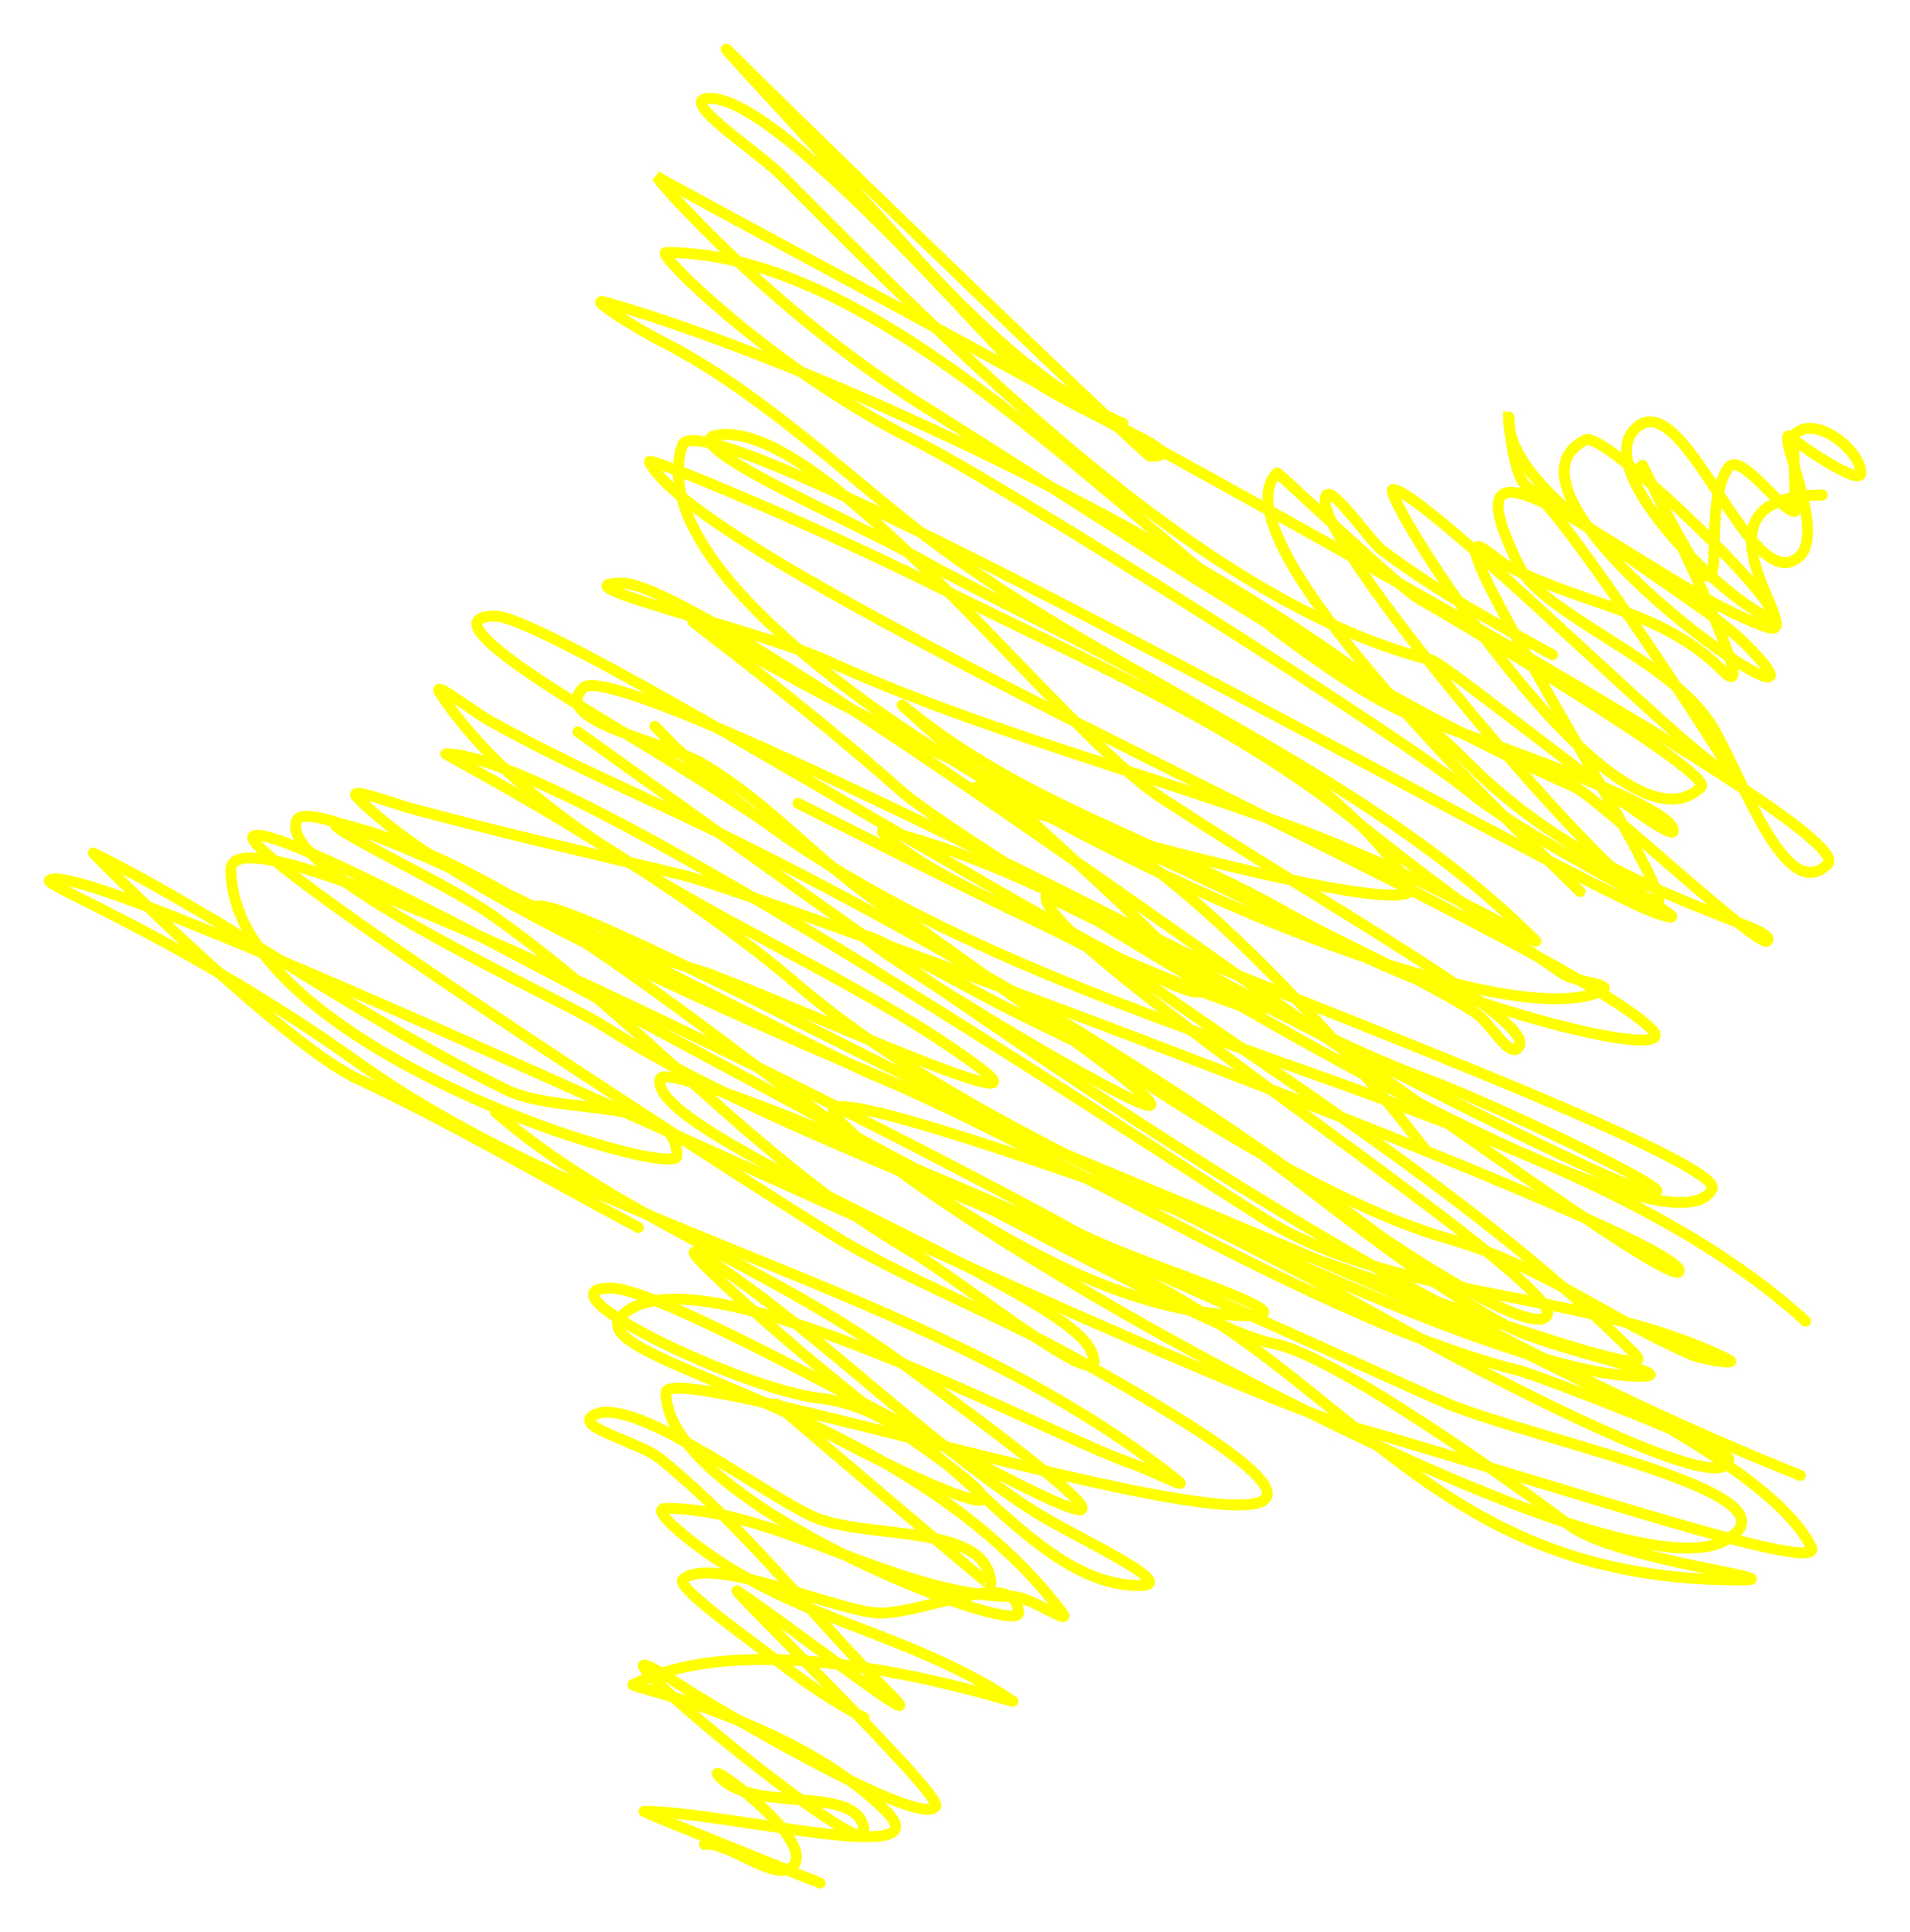
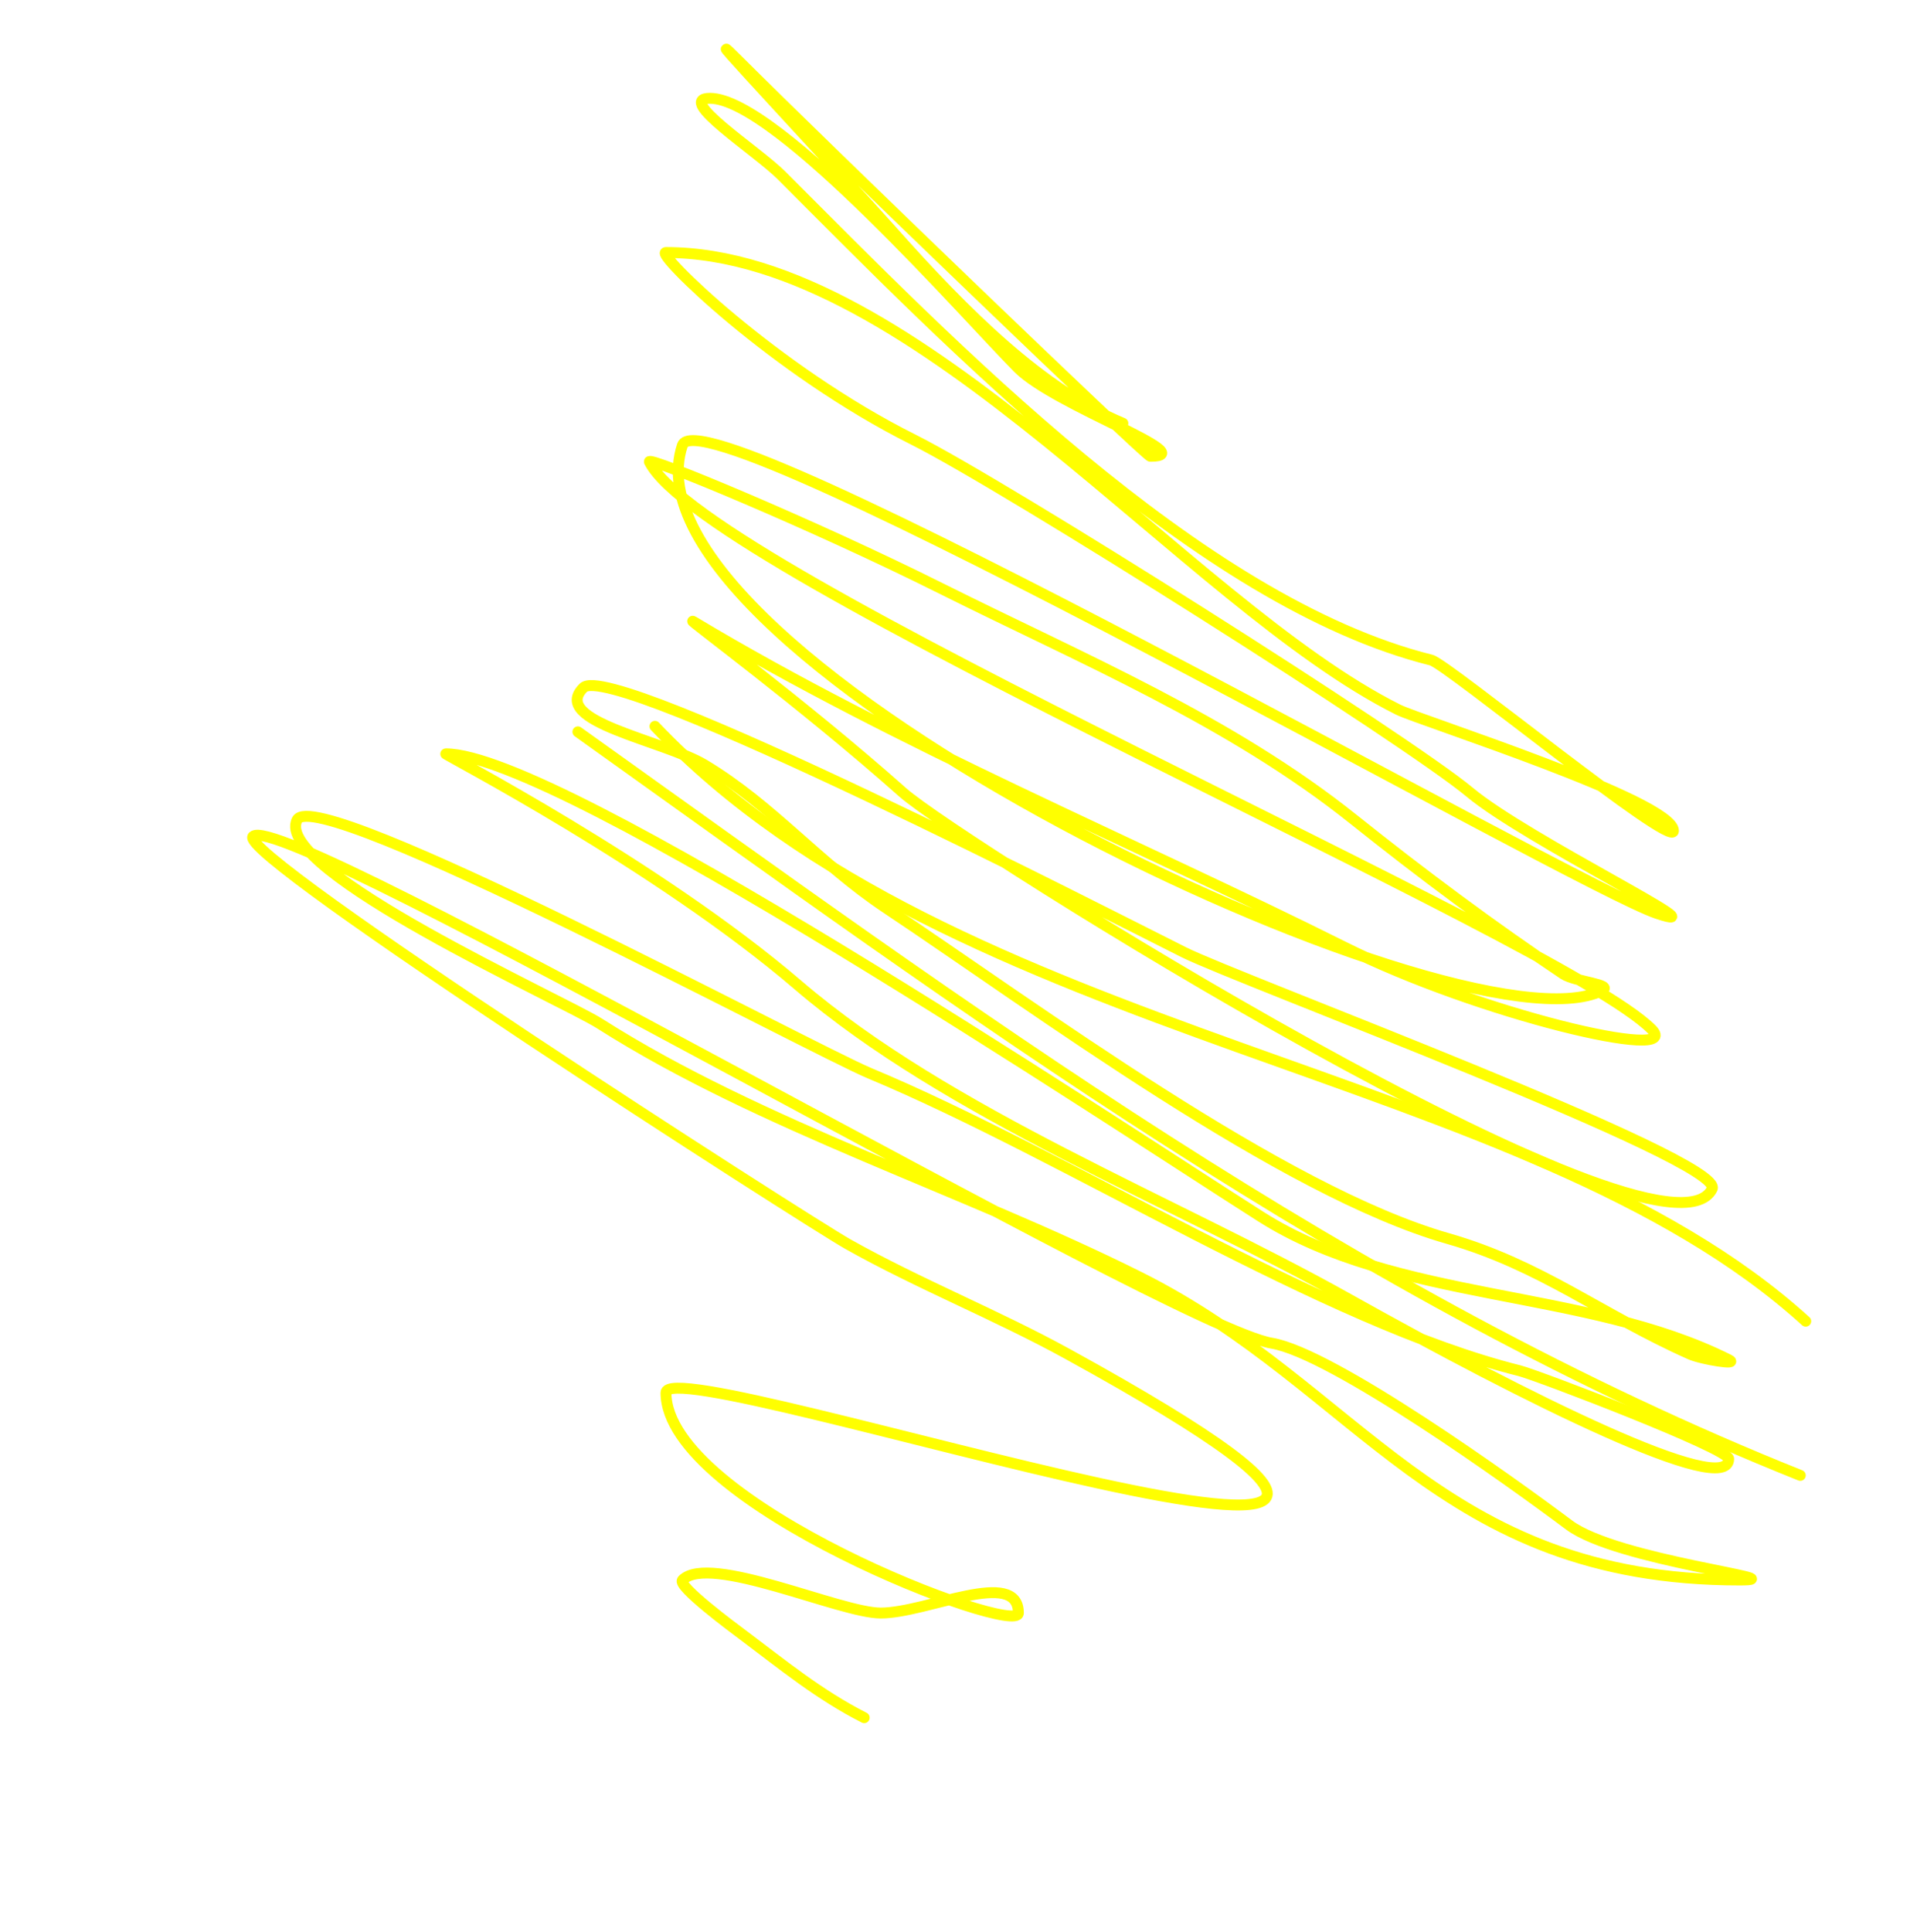
<svg xmlns="http://www.w3.org/2000/svg" xmlns:ns1="http://sodipodi.sourceforge.net/DTD/sodipodi-0.dtd" xmlns:ns2="http://www.inkscape.org/namespaces/inkscape" id="svg2" ns1:docname="New document 1" viewBox="0 0 350.41 354.36" version="1.1" ns2:version="0.47 r22583">
  <defs id="defs4">
    <filter id="filter3672" ns2:collect="always" color-interpolation-filters="sRGB">
      <feGaussianBlur id="feGaussianBlur3674" stdDeviation="3.343" ns2:collect="always" />
    </filter>
    <filter id="filter3676" ns2:collect="always" color-interpolation-filters="sRGB">
      <feGaussianBlur id="feGaussianBlur3678" stdDeviation="3.343" ns2:collect="always" />
    </filter>
    <filter id="filter3680" ns2:collect="always" color-interpolation-filters="sRGB">
      <feGaussianBlur id="feGaussianBlur3682" stdDeviation="3.343" ns2:collect="always" />
    </filter>
    <filter id="filter3684" ns2:collect="always" color-interpolation-filters="sRGB">
      <feGaussianBlur id="feGaussianBlur3686" stdDeviation="3.343" ns2:collect="always" />
    </filter>
    <filter id="filter3688" height="1.418" width="1.189" color-interpolation-filters="sRGB" y="-.209" x="-.095" ns2:collect="always">
      <feGaussianBlur id="feGaussianBlur3690" stdDeviation="3.343" ns2:collect="always" />
    </filter>
    <filter id="filter3692" ns2:collect="always" color-interpolation-filters="sRGB">
      <feGaussianBlur id="feGaussianBlur3694" stdDeviation="3.343" ns2:collect="always" />
    </filter>
    <filter id="filter3696" ns2:collect="always" color-interpolation-filters="sRGB">
      <feGaussianBlur id="feGaussianBlur3698" stdDeviation="3.343" ns2:collect="always" />
    </filter>
    <filter id="filter3700" ns2:collect="always" color-interpolation-filters="sRGB">
      <feGaussianBlur id="feGaussianBlur3702" stdDeviation="3.343" ns2:collect="always" />
    </filter>
  </defs>
  <ns1:namedview id="base" bordercolor="#666666" ns2:pageshadow="2" ns2:window-y="-6" pagecolor="#ffffff" ns2:window-height="715" ns2:window-maximized="1" ns2:zoom="0.35" ns2:window-x="-6" showgrid="false" borderopacity="1.0" ns2:current-layer="layer1" ns2:cx="273.93941" ns2:cy="98.699848" ns2:window-width="1366" ns2:pageopacity="0.0" ns2:document-units="px" />
  <g id="layer1" ns2:label="Layer 1" ns2:groupmode="layer" transform="translate(-101.06 -276.7)">
    <g id="g3704">
-       <path id="path2820" style="stroke-linejoin:round;filter:url(#filter3672);stroke:#ffff00;stroke-linecap:round;stroke-width:2;fill:none" d="m251.53 622.04c0.093 0.112-32.896-13.132-32.325-13.132 14.816 0 54.923 10.476 44.447 0-16.666-16.666-47.26-22.837-46.467-23.234 24.47-12.235 70.813 3.772 69.701 3.03-19.003-12.669-39.32-14.59-57.579-28.284-2.483-1.863-9.165-7.071-6.061-7.071 20.377 0 42.652 16.162 63.64 16.162 3.194 0 11.008 5.586 9.091 3.03-28.557-38.076-89.231-46.13-80.812-54.548 13.448-13.448 78.402 22.093 93.944 27.274 2.729 0.91 10.328 4.828 8.081 3.03-43.871-35.097-106.38-45.248-150.51-76.772-30.45-21.75-57.47-32.434-56.569-33.335 6.208-6.208 206.21 90.808 238.4 100.01 38.948 11.128 87.591 27.699 84.853 22.223-18.437-36.875-225.29-95.993-266.68-137.38-2.428-2.428 6.784 1.135 10.102 2.02 16.321 4.352 32.961 8.231 49.497 12.122 14.124 3.323 185.75 66.911 182.84 72.731-2.544 5.088-174.71-126.27-193.95-126.27-13.321 0 25.249 8.63 37.376 14.142 27.392 12.451 56.697 20.066 84.853 30.305 23.353 8.492 46.138 21.895 45.457 21.213-32.713-32.713-80.33-48.909-115.16-76.772-14.086-11.268-29.375-25.294-45.457-33.335-3.676-1.838-14.054-8.2-10.102-7.071 43.424 12.407 125.32 51.581 158.59 84.853 24.161 24.161 57.374 29.499 54.548 32.325-1.455 1.455-31.31-26.514-35.355-28.284-40.442-17.693-82.389-46.695-119.2-69.701-29.65-18.531-49.525-42.443-49.497-42.426 10.363 6.218 223.24 118.19 215.16 126.27-7.774 7.774-15.557-15.827-21.213-25.254-7.276-12.127-30.889-20.362-35.355-29.294-16.643-33.286 24.098 3.992 45.457 11.112 8.082 2.694-17.022-24.244 10.102-24.244" />
      <path id="path2822" style="stroke-linejoin:round;filter:url(#filter3676);stroke:#ffff00;stroke-linecap:round;stroke-width:2;fill:none" d="m259.61 591.73c-8.241-4.173-14.962-9.706-22.223-15.152-1.728-1.296-12.186-9.027-11.112-10.102 4.941-4.941 28.909 6.061 36.365 6.061 8.418 0 25.254-8.418 25.254 0 0 4.49-64.65-20.019-64.65-40.406 0-8.746 187.36 55.418 73.741-7.071-13.146-7.231-27.358-12.863-40.406-20.203-7.082-3.983-112.37-71.478-109.1-74.751 5.454-5.454 168.56 89.88 186.88 92.934 11.185 1.864 44.118 25.512 54.548 33.335 8.774 6.581 42.283 10.102 31.315 10.102-55.177 0-69.576-35.293-110.11-55.558-31.918-15.959-69.525-27.713-98.995-46.467-6.694-4.26-60.118-28.257-55.558-37.376 3.425-6.85 94.446 42.046 105.06 46.467 36.141 15.059 83.324 45.58 119.2 54.548 3.319 0.83 38.386 14.247 38.386 16.162 0 7.353-37.133-11.056-69.701-29.294-32.241-18.055-73.394-33.904-101.02-57.579-25.746-22.068-65.102-42.426-64.65-42.426 20.874 0 121.57 67.079 149.5 84.853 24.847 15.812 59.64 13.153 85.863 26.264 2.13 1.065-4.895-0.043-7.071-1.01-16.27-7.231-27.307-16.316-44.447-21.213-30.476-8.707-75.292-42.113-103.04-60.609-12.504-8.336-20.774-18.728-33.335-26.264-7.529-4.518-28.432-7.933-22.223-14.142 5.217-5.217 97.282 42.075 110.11 48.487 10.326 5.163 99.584 38.218 96.975 43.437-8.795 17.589-138.19-63.577-148.49-72.731-18.453-16.403-40.563-32.621-38.386-31.315 37.318 22.391 81.725 40.863 119.2 59.599 24.925 12.463 62.695 21.278 56.569 15.152-16.87-16.88-173.64-83.63-183.86-104.06-0.625-1.249 30.239 11.584 53.538 23.234 25.948 12.974 53.009 24.225 75.761 42.426 12.095 9.676 25.785 19.884 38.386 28.284 2.134 1.422 9.365 1.884 7.071 3.03-25.907 12.953-181.64-61.179-168.7-100.01 3.555-10.667 163.57 80.786 178.8 85.863 12.936 4.312-23.87-13.494-34.345-22.223-11.711-9.759-85.444-56.359-102.03-64.65-25.771-12.885-47.465-34.345-45.457-34.345 46.041 0 95.474 64.405 134.35 83.843 3.932 1.966 50.508 16.769 50.508 22.223 0 3.432-41.514-30.582-44.447-31.315-42.635-10.659-88.37-58.065-119.2-88.893-4.549-4.549-19.565-14.142-13.132-14.142 12.286 0 47.458 40.387 56.569 49.497 6.868 6.868 33.956 16.162 24.244 16.162-0.806 0-59.703-56.673-75.761-72.731-9.946-9.946 18.939 20.802 28.284 31.315 13.845 15.575 27.73 29.232 42.426 35.355" />
      <path id="path2824" style="stroke-linejoin:round;filter:url(#filter3680);stroke:#ffff00;stroke-linecap:round;stroke-width:2;fill:none" d="m207.08 410.92c71.63 51.14 142.23 103.56 224.26 136.37" />
      <path id="path2826" style="stroke-linejoin:round;filter:url(#filter3684);stroke:#ffff00;stroke-linecap:round;stroke-width:2;fill:none" d="m221.22 409.91c55.225 58.132 159.78 62.418 211.12 109.1" />
-       <path id="path2828" style="stroke-linejoin:round;filter:url(#filter3688);stroke:#ffff00;stroke-linecap:round;stroke-width:2;fill:none" d="m247.49 424.05c28.543 14.324 56.16 28.822 84.853 38.386" />
-       <path id="path2830" style="stroke-linejoin:round;filter:url(#filter3692);stroke:#ffff00;stroke-linecap:round;stroke-width:2;fill:none" d="m390.93 440.21c-3.969-4.214-68.399-63.931-55.558-76.772 0.179-0.179 22.518 21.236 26.264 23.234 2.692 1.436 54.109 31.754 51.518 34.345-15.507 15.507-59.335-54.548-56.569-54.548 6.419 0 69.469 64.263 60.609 49.497-4.283-7.139-30.551-47.095-35.355-49.497-4.096-2.048-4.041-17.712-4.041-13.132 0 15.239 33.064 31.044 43.437 41.416 23.311 23.311-50.595-26.725-29.294-37.376 3.757-1.879 40.835 34.468 33.335 32.325-6.168-1.762-32.493-26.096-24.244-34.345 9.001-9.001 21.304 32.234 30.305 23.234 5.006-5.006-6.016-26.219-1.01-21.213 1.141 1.141 12.122 8.605 12.122 6.061 0-4.068-8.326-10.867-12.122-7.071-0.586 0.586 0.398 14.142 0 14.142-2.396 0-9.909-11.032-12.122-8.081-6.683 8.911 4.121 39.557-15.152 1.01-5.817-11.633 23.339 45.562 14.142 36.365-11.223-11.223-24.159-11.574-39.396-19.193-2.02-1.01-6.061-5.289-6.061-3.03 0 6.281 37.289 64.65 33.335 64.65-6.322 0-65.919-69.441-60.609-74.751 1.33-1.33 8.101 8.601 10.102 10.102 9.794 7.346 20.567 13.33 31.315 19.193" />
-       <path id="path2832" style="stroke-linejoin:round;filter:url(#filter3696);stroke:#ffff00;stroke-linecap:round;stroke-width:2;fill:none" d="m230.31 614.97c4.26-0.623 13.098 7.105 16.162 4.041 4.909-4.909-18.04-21.071-13.132-16.162 6.633 6.633 26.264 0.722 26.264 10.102 0 5.762-62.397-46.312-32.325-26.264 2.231 1.487 43.064 25.999 45.457 21.213 1.107-2.214-38.868-41.065-36.365-39.396 9.48 6.32 36.341 27.25 28.284 19.193-15.204-15.204-25.577-29.56-42.426-43.437-3.749-3.087-16.465-5.91-12.122-8.081 7.585-3.793 33.285 16.398 41.416 19.193 10.585 3.639 31.315 0.929 31.315 12.122 0 0.206-39.831-33.612-39.396-33.335 14.625 9.307 60.702 31.126 24.244 6.061-13.365-9.188-49.86-41.321-36.365-32.325 20.72 13.813 37.509 31.404 58.589 45.457 6.84 4.56 28.423 14.142 20.203 14.142-21.012 0-35.59-31.79-58.589-34.345-14.371-1.597-52.845-20.203-38.386-20.203 16.367 0 146.84 81.955 52.528 13.132-22.97-16.762-52.578-26.939-73.741-45.457" />
-       <path id="path2834" style="stroke-linejoin:round;filter:url(#filter3700);stroke:#ffff00;stroke-linecap:round;stroke-width:2;fill:none" d="m218.19 501.83c-17.186-9.114-33.88-19.007-51.518-27.274-13.837-6.486-48.905-41.625-48.487-41.416 25.057 12.528 49.813 30.764 75.761 43.437 10.058 4.912 31.315 0.929 31.315 12.122 0 4.724-81.822-19.776-81.822-52.528 0-15.662 144.27 60.251 153.54 65.66 10.667 6.222 45.684 16.162 33.335 16.162-53.316 0-111.86-76.452-165.67-89.904-9.973-2.493 17.825 10.292 26.264 16.162 26.819 18.657 48.601 45.106 76.772 61.619 10.919 6.401 38.996 29.504 33.335 18.183-5.682-11.363-82.083-39.626-78.792-49.497 1.887-5.66 137.24 56.648 144.45 59.599 17.422 7.127 67.344 16.836 50.508 25.254-22.322 11.161-145.53-58.228-162.63-77.782-12.468-14.249 157.86 54.82 146.47 43.437-25.675-25.675-59.546-47.137-88.893-67.68-12.835-8.985-27.982-14.163-41.416-22.223-2.662-1.597-10.083-6.814-7.071-6.061 34.398 8.6 65.432 32.991 98.995 45.457 13.835 5.139 53.586 24.257 39.396 20.203-12.63-3.609-109.1-54.905-109.1-53.538 0 9.81 95.86 70.867 91.924 76.772-2.806 4.209-28.923-13.358-31.315-15.152-36.226-27.169-76.438-51.351-117.18-71.721-15.324-7.662-30.365-13.772-45.457-22.223-3.025-1.694-11.014-7.935-9.091-5.051 21.26 31.889 69.378 46.478 98.995 68.69 13.971 10.478-33.16-11.001-49.497-17.173-2.18-0.824-33.412-9.948-32.325-12.122 3.524-7.048 161.97 85.863 203.04 85.863 8.631 0-16.628-5.03-24.244-9.091-22.55-12.026-40.922-30.495-62.629-43.437-11.383-6.786-23.721-11.837-35.355-18.183-72.255-39.412 77.442 52.548 18.183 9.091-27.048-19.835-46.527-33.958-72.731-50.508-12.139-7.667-47.692-27.274-33.335-27.274 11.413 0 126.74 73.806 129.3 68.69 1.79-3.579-63.979-60.06-53.538-51.518 20.873 17.078 46.517 24.238 69.701 37.376 9.561 5.418 24.457 11.826 34.345 18.183 2.832 1.821 6.575 9.073 8.081 6.061 2.42-4.84-35.52-25.75-65.66-45.457-18.113-11.843-59.514-66.67-79.802-66.67-13.636 0 22.46 15.538 34.345 22.223 26.347 14.82 75.173 34.375 90.914 60.609 5.098 8.496-90.958-18.183-78.792-18.183 27.652 0 72.032 53.616 81.822 66.67" />
    </g>
  </g>
</svg>